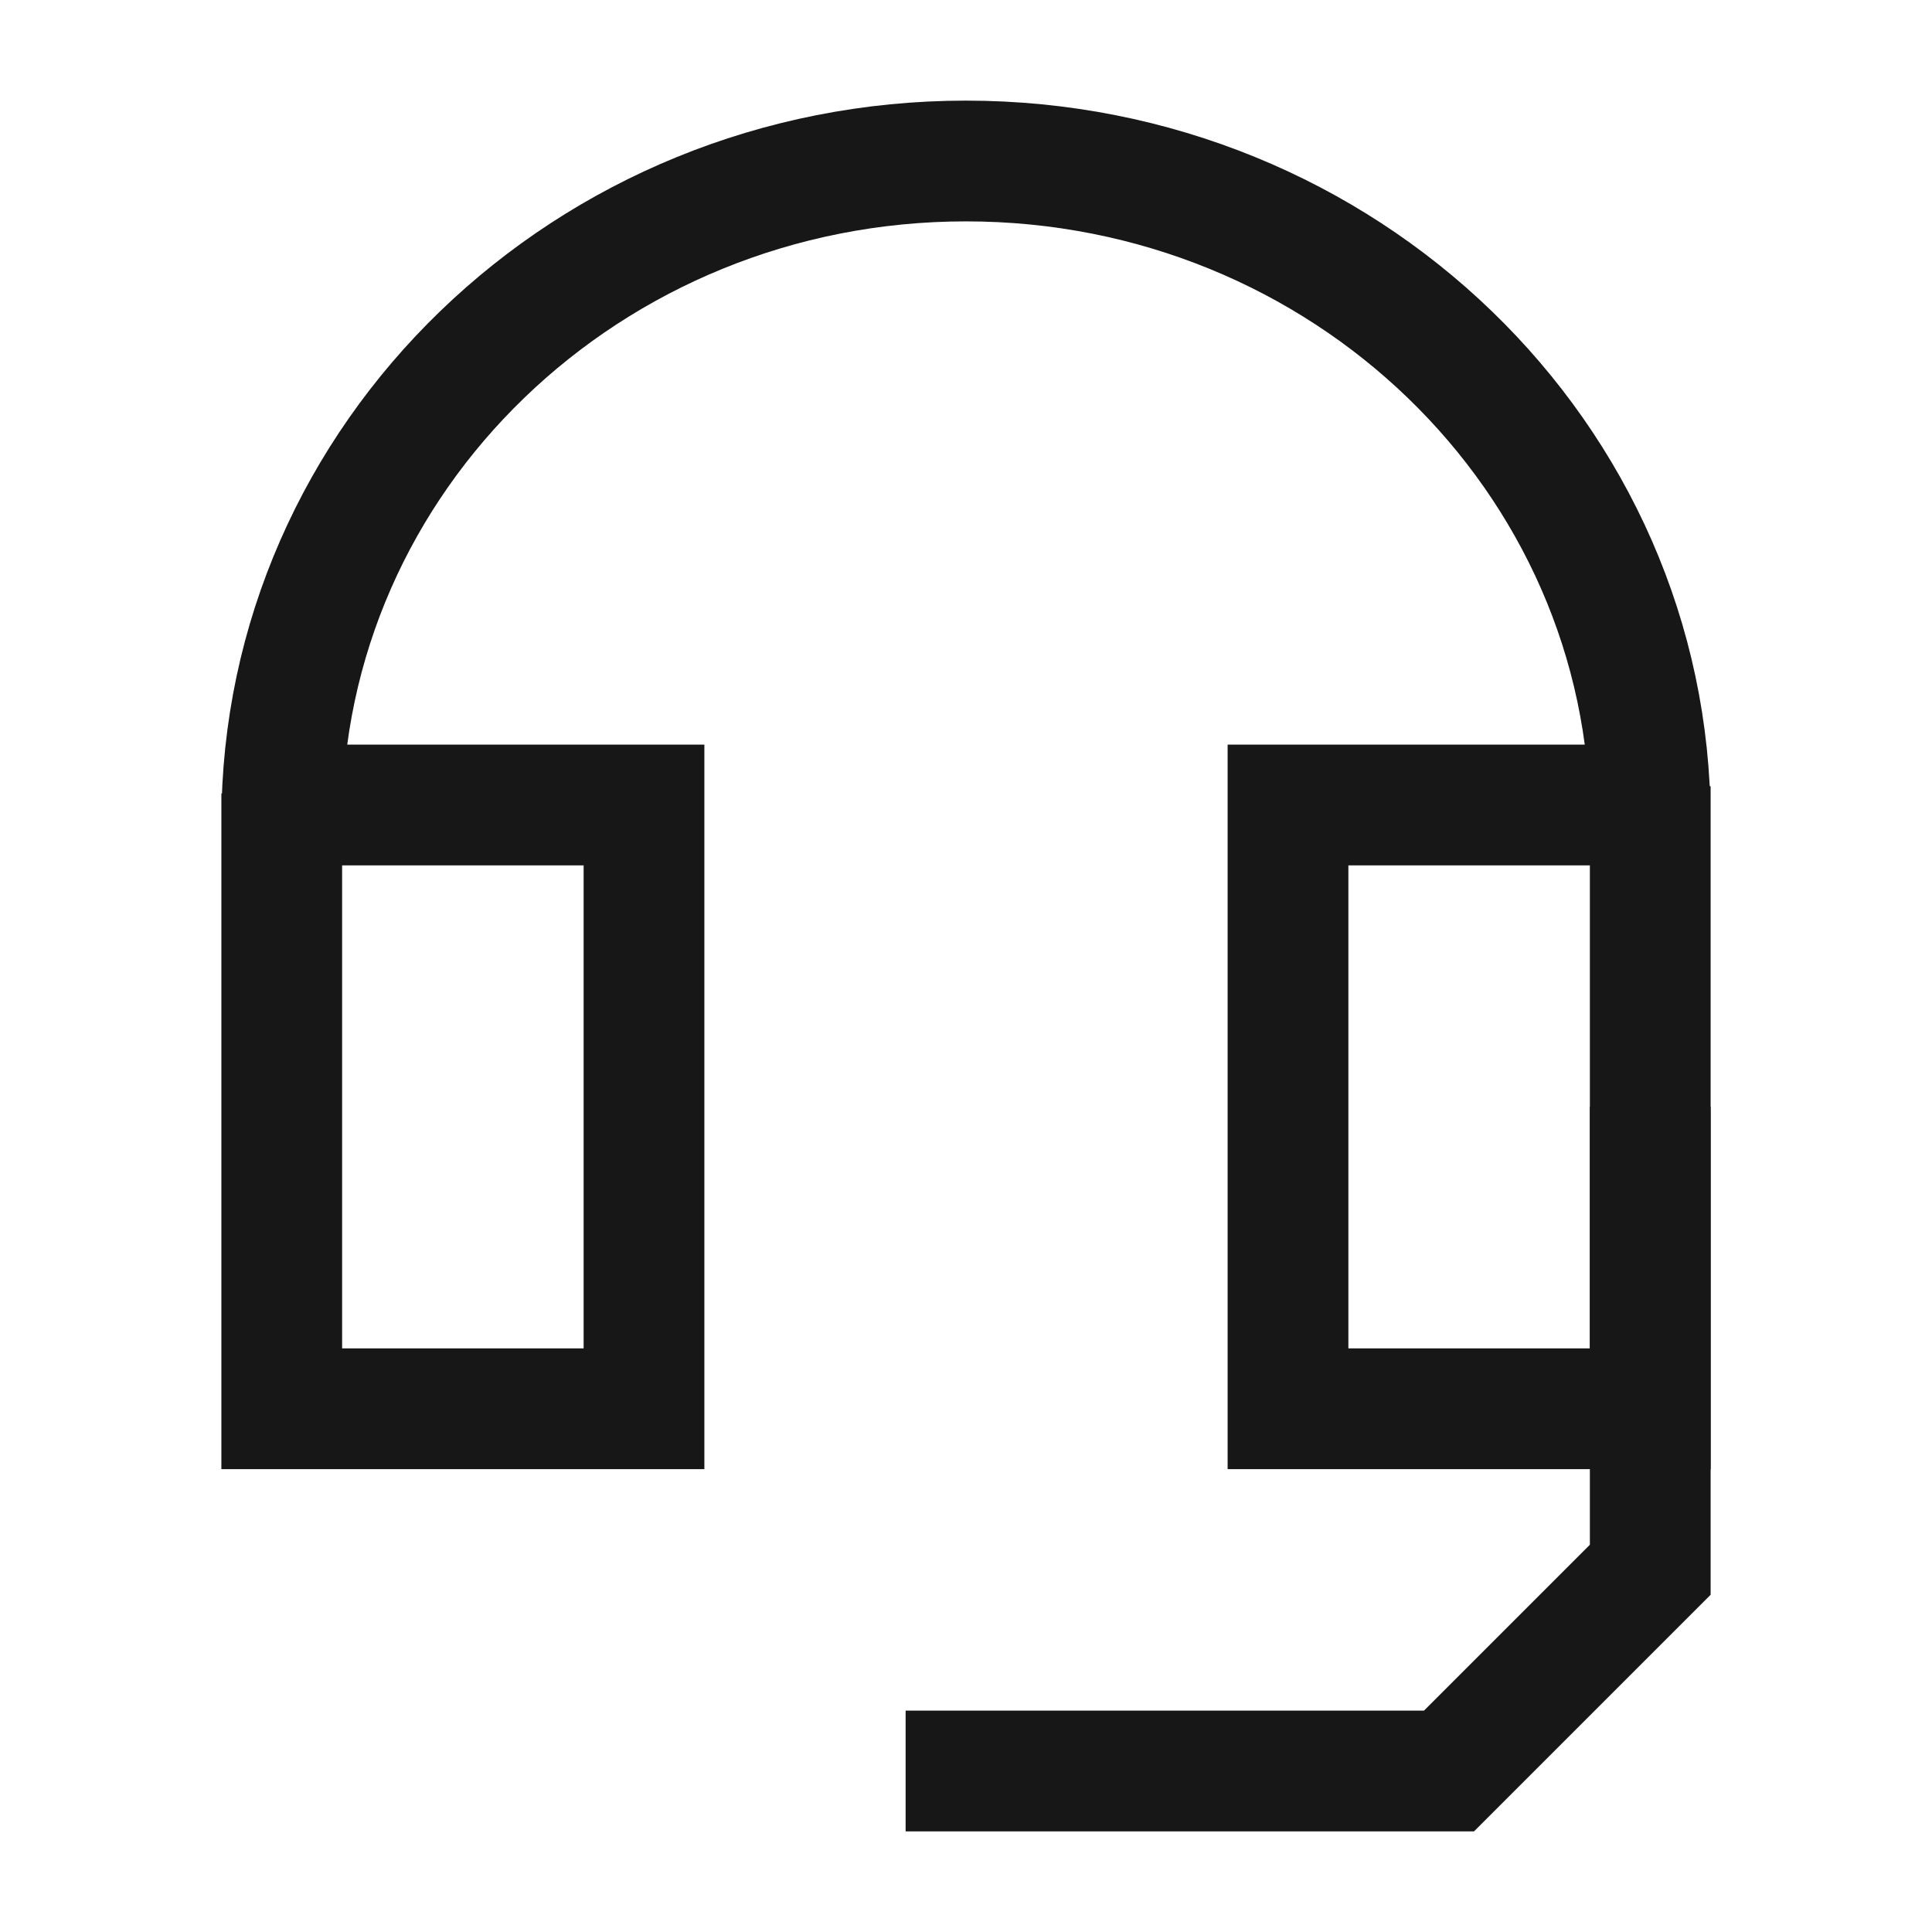
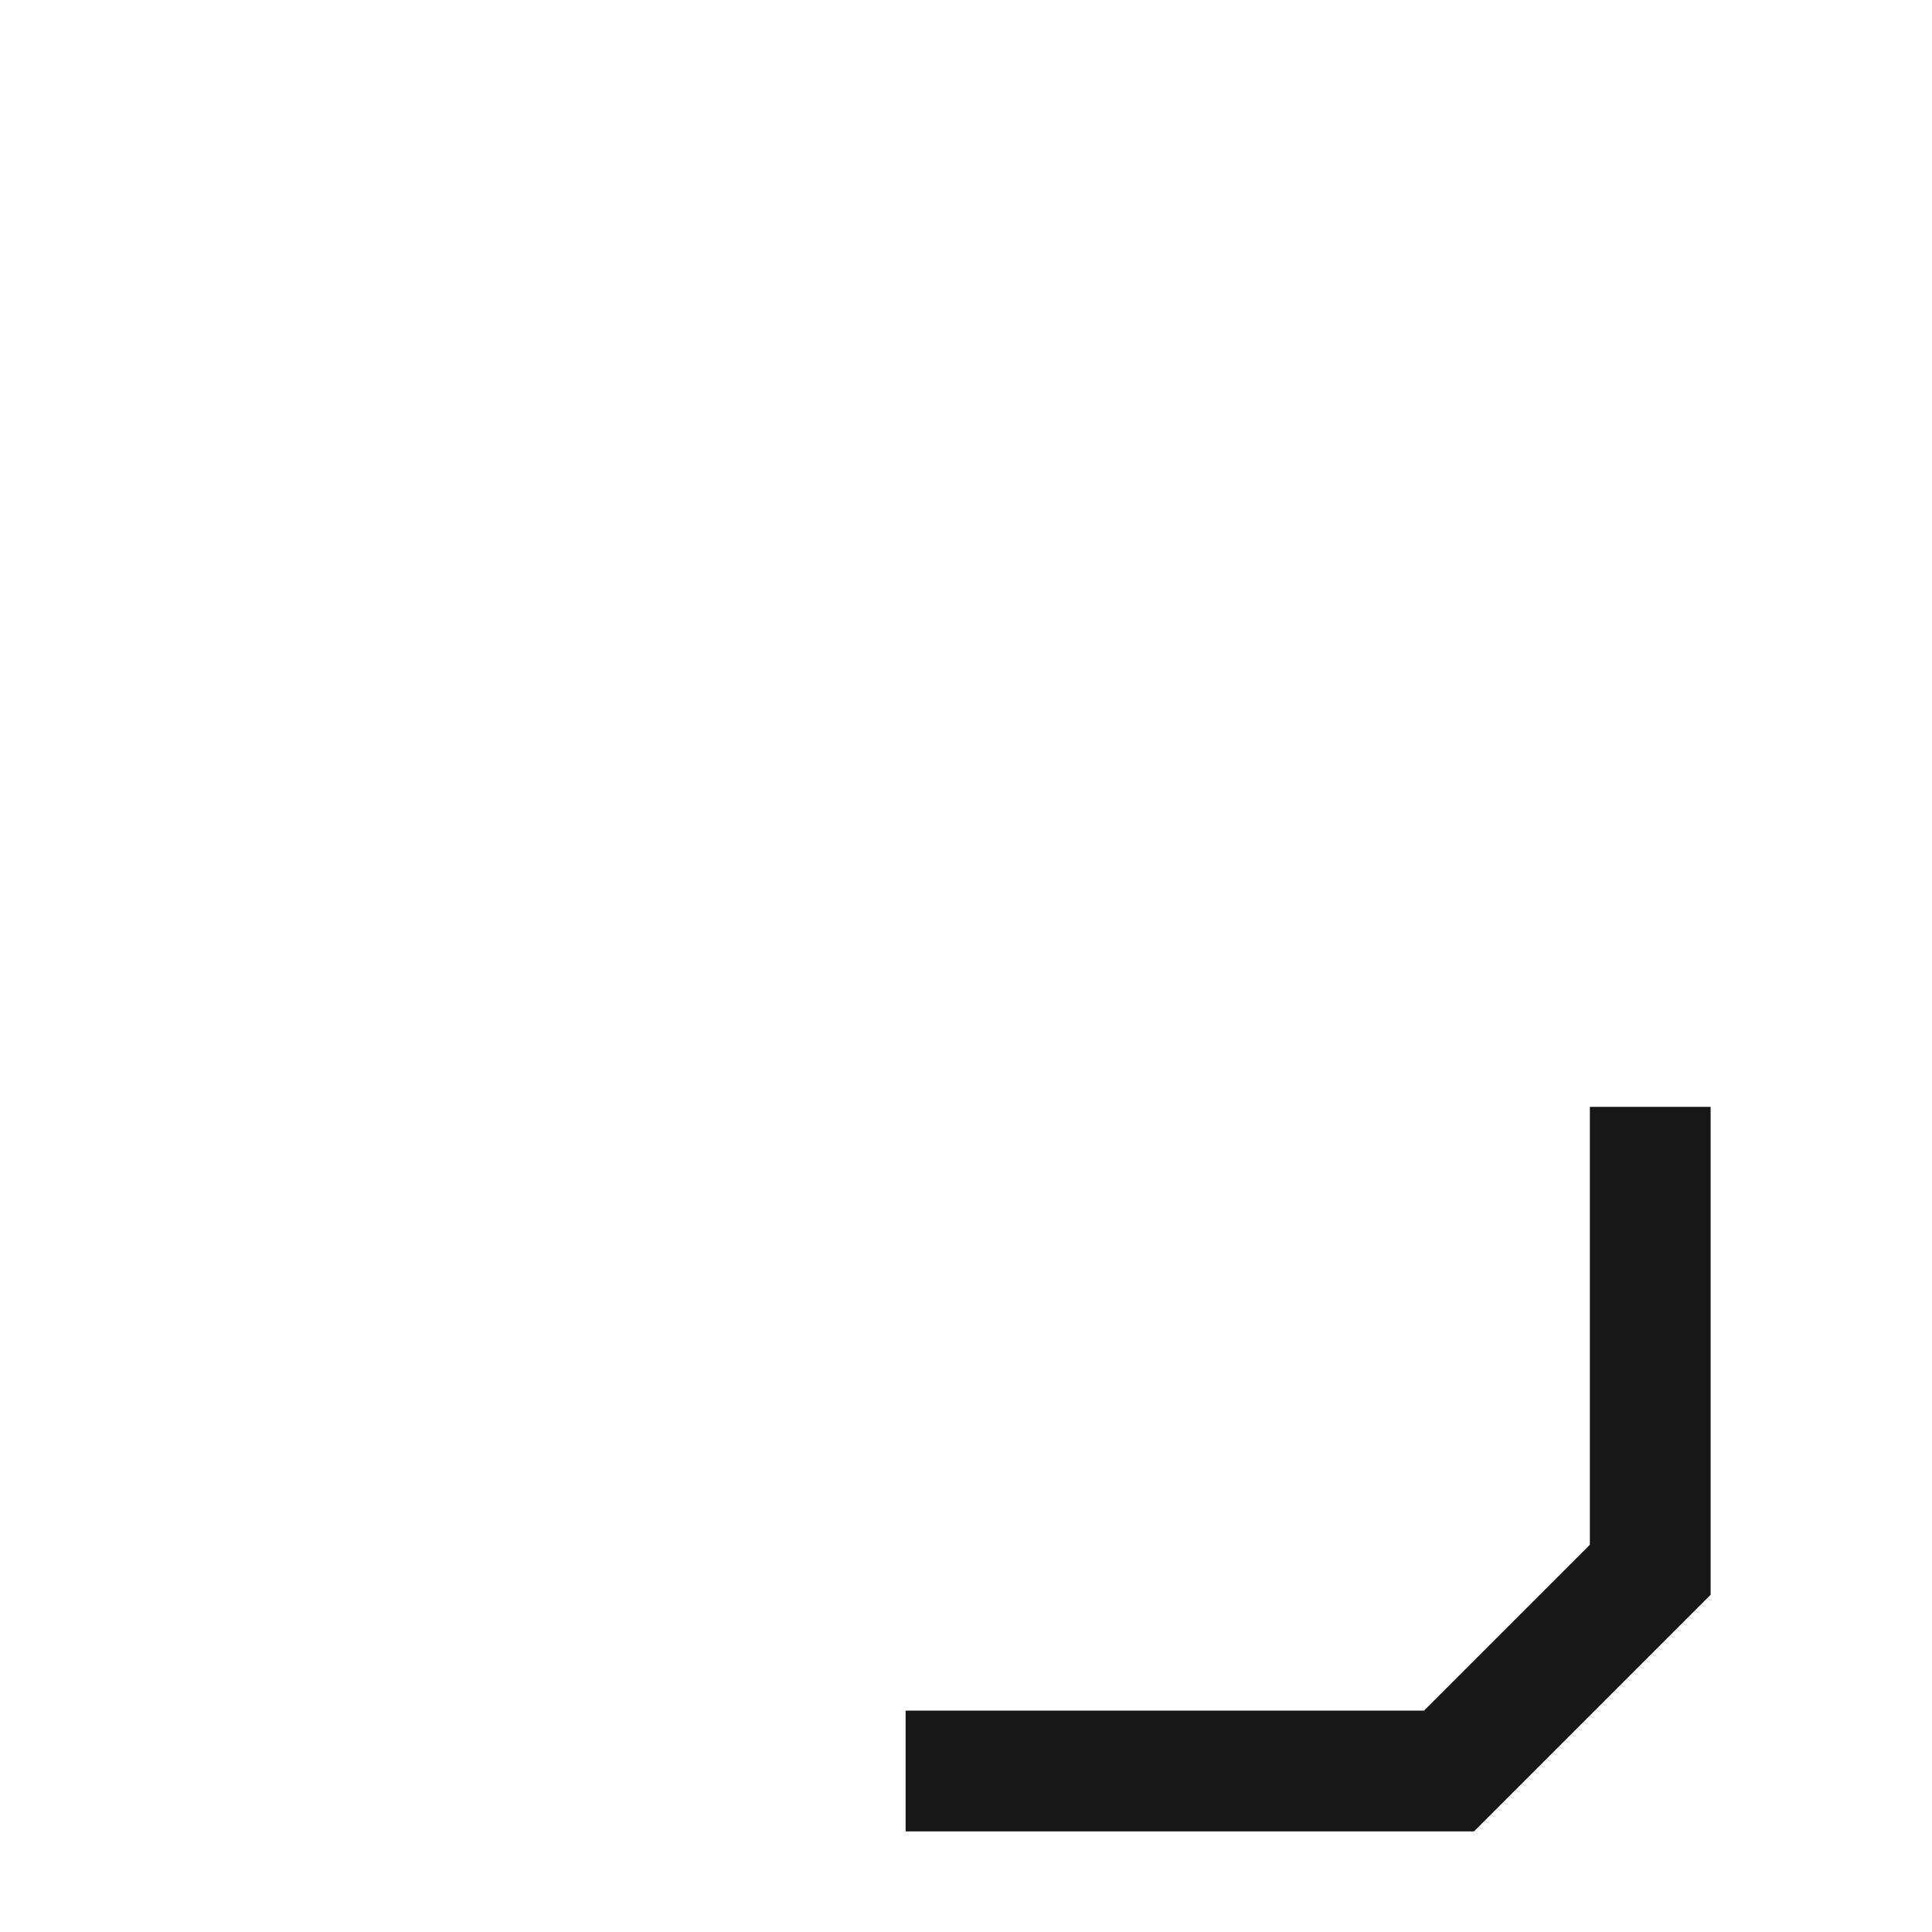
<svg xmlns="http://www.w3.org/2000/svg" width="100%" height="100%" viewBox="0 0 24 24" fill="none">
-   <path d="M3.5 10.21C3.5 5.676 7.306 2 12 2C16.694 2 20.5 5.676 20.5 10.21M3.5 10.21V17.5H8V10H3.75L3.5 10.21ZM20.5 10.21V17.5H16V10H20.125L20.5 10.21Z" stroke="#171717" stroke-width="1.5" />
  <path d="M12 22H18L20.5 19.5V14.5" stroke="#171717" stroke-width="1.5" stroke-linecap="square" />
</svg>